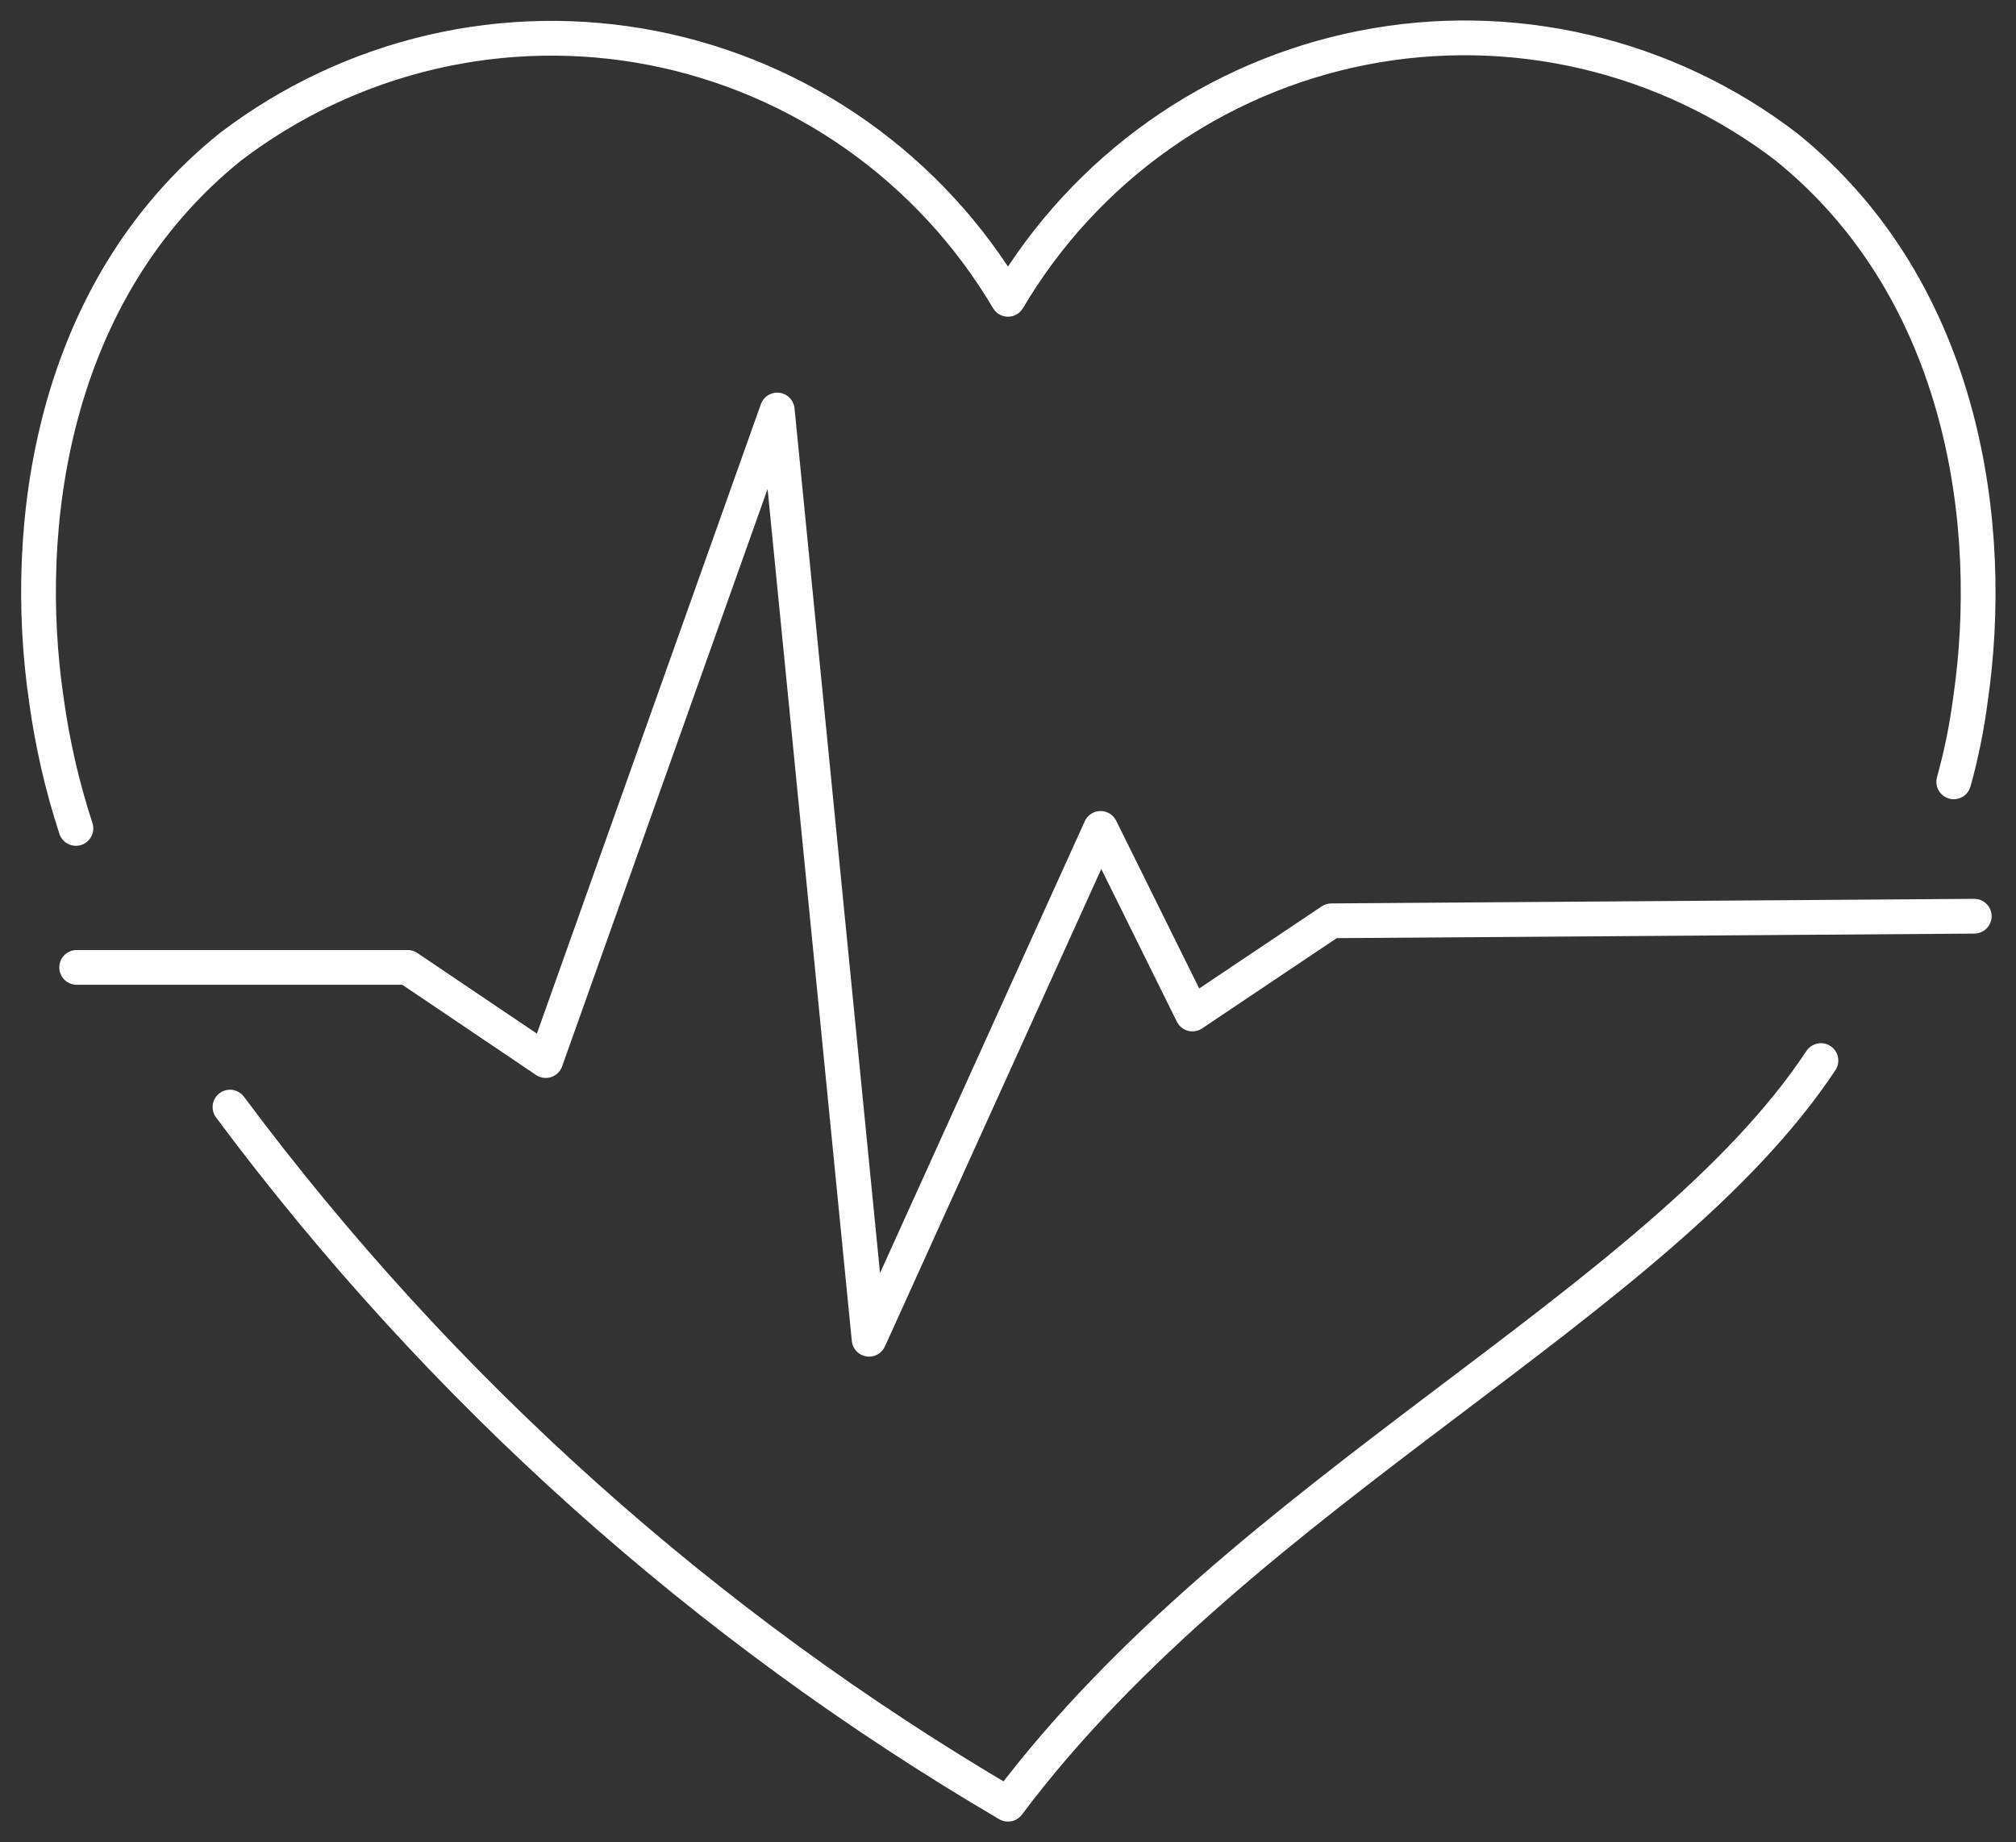
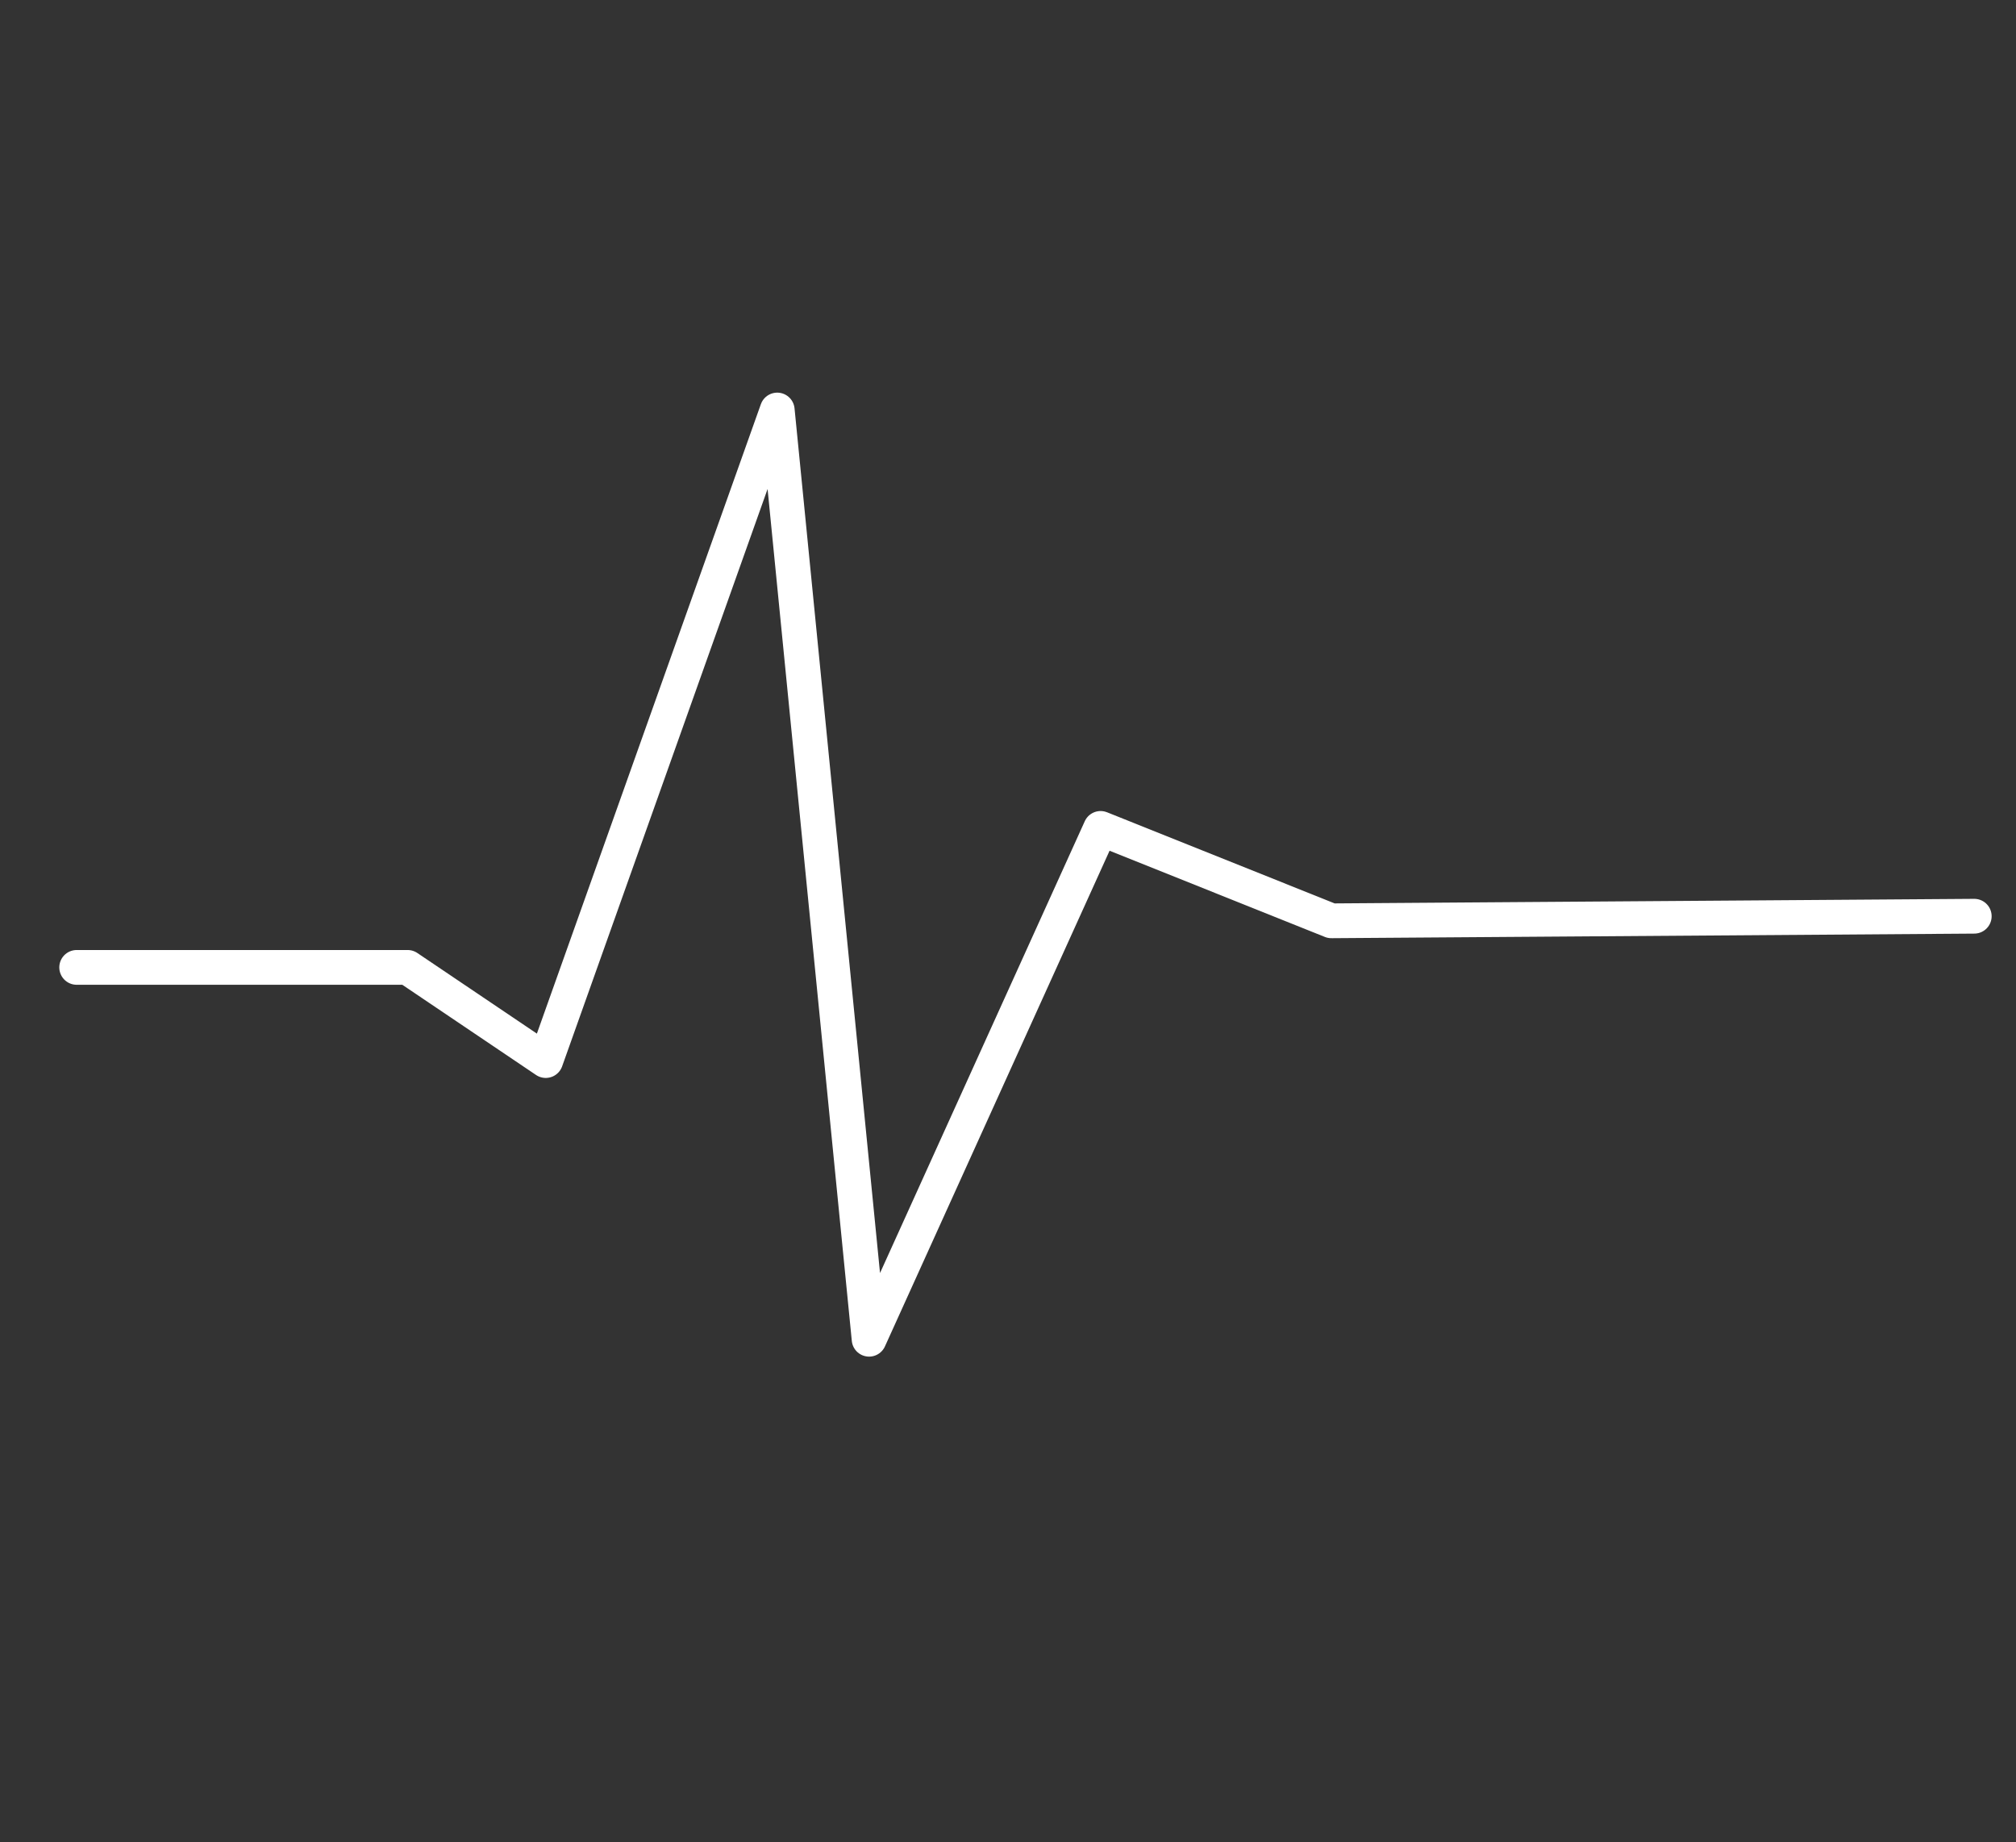
<svg xmlns="http://www.w3.org/2000/svg" width="58" height="53" viewBox="0 0 58 53" fill="none">
  <rect x="0" y="0" width="58" height="53" fill="#333333" stroke="none" />
-   <path d="M56.209 22.491C56.426 21.713 56.586 20.921 56.69 20.119C57.41 15.199 56.559 8.39 51.383 4.217C49.668 2.908 47.698 1.978 45.6 1.488C43.503 0.998 41.327 0.959 39.214 1.373C37.101 1.788 35.098 2.647 33.338 3.894C31.578 5.141 30.1 6.748 29 8.61C27.9 6.752 26.422 5.148 24.664 3.903C22.906 2.658 20.906 1.8 18.796 1.385C16.685 0.971 14.511 1.009 12.417 1.497C10.322 1.985 8.353 2.912 6.638 4.217C1.441 8.39 0.611 15.199 1.332 20.119C1.504 21.38 1.789 22.622 2.184 23.831" stroke="white" stroke-linecap="round" stroke-linejoin="round" />
-   <path d="M6.617 31.848C12.668 39.972 20.279 46.792 29 51.902C35.77 42.874 47.736 37.537 52.388 30.509" stroke="white" stroke-linecap="round" stroke-linejoin="round" />
-   <path d="M2.206 27.829H11.727L15.701 30.509L22.361 11.795L25.004 38.526L31.664 23.831L34.306 29.169L38.303 26.489L56.799 26.357" stroke="white" stroke-linecap="round" stroke-linejoin="round" />
+   <path d="M2.206 27.829H11.727L15.701 30.509L22.361 11.795L25.004 38.526L31.664 23.831L38.303 26.489L56.799 26.357" stroke="white" stroke-linecap="round" stroke-linejoin="round" />
</svg>